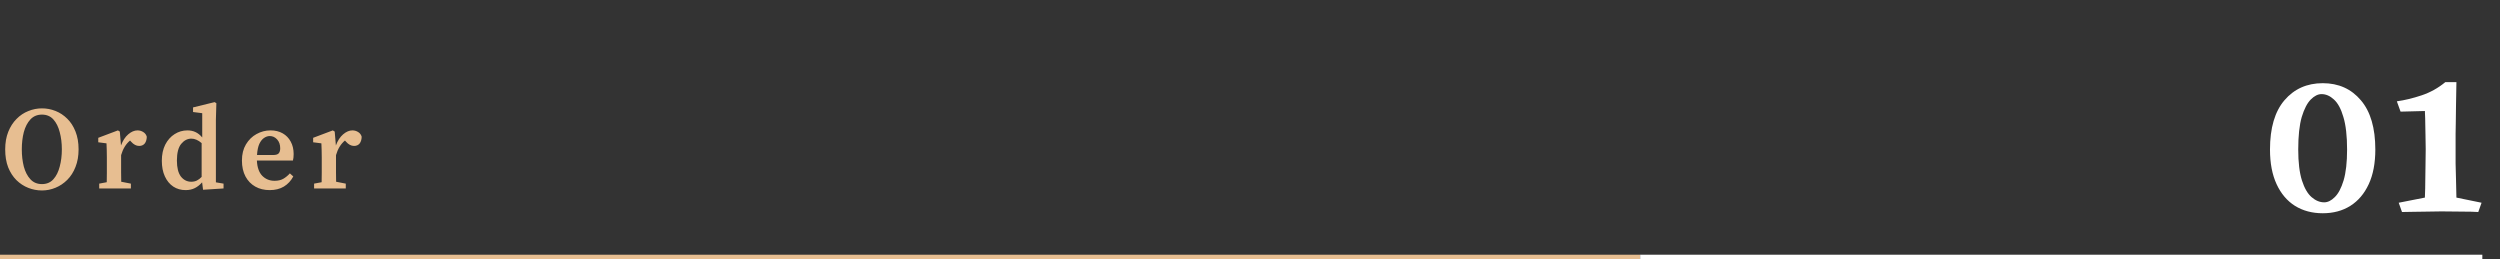
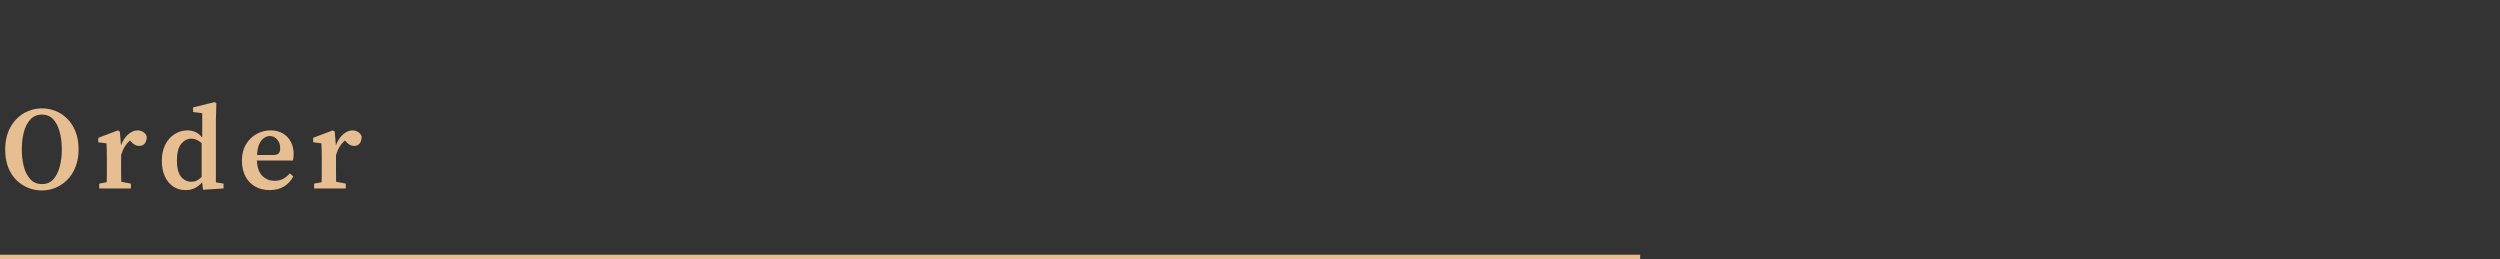
<svg xmlns="http://www.w3.org/2000/svg" width="849" height="88" viewBox="0 0 849 88" fill="none">
  <rect x="0" y="0" width="849" height="88" fill="#333333" stroke="none" />
  <path d="M14.245 64.68C12.645 64.68 11.098 64.387 9.605 63.8C8.112 63.213 6.765 62.333 5.565 61.16C4.392 59.987 3.458 58.533 2.765 56.8C2.098 55.067 1.765 53.04 1.765 50.72C1.765 48.48 2.112 46.493 2.805 44.76C3.498 43.027 4.432 41.573 5.605 40.4C6.778 39.2 8.112 38.307 9.605 37.72C11.098 37.107 12.645 36.8 14.245 36.8C15.845 36.8 17.378 37.093 18.845 37.68C20.338 38.267 21.672 39.147 22.845 40.32C24.018 41.467 24.952 42.92 25.645 44.68C26.338 46.413 26.685 48.427 26.685 50.72C26.685 52.96 26.338 54.947 25.645 56.68C24.978 58.413 24.045 59.88 22.845 61.08C21.672 62.253 20.338 63.147 18.845 63.76C17.378 64.373 15.845 64.68 14.245 64.68ZM14.245 62.52C15.845 62.52 17.138 61.973 18.125 60.88C19.112 59.787 19.832 58.347 20.285 56.56C20.765 54.773 21.005 52.827 21.005 50.72C21.005 48.613 20.765 46.667 20.285 44.88C19.832 43.093 19.112 41.653 18.125 40.56C17.138 39.467 15.845 38.92 14.245 38.92C12.645 38.92 11.338 39.467 10.325 40.56C9.312 41.653 8.565 43.093 8.085 44.88C7.632 46.667 7.405 48.613 7.405 50.72C7.405 52.827 7.632 54.773 8.085 56.56C8.565 58.347 9.312 59.787 10.325 60.88C11.338 61.973 12.645 62.52 14.245 62.52ZM33.689 64V62.36L36.249 61.88C36.276 60.867 36.289 59.787 36.289 58.64C36.289 57.467 36.289 56.453 36.289 55.6V53.48C36.289 52.387 36.276 51.52 36.249 50.88C36.249 50.213 36.222 49.48 36.169 48.68L33.369 48.32V46.8L40.049 44.28L40.689 44.68L41.089 49.4C41.702 47.747 42.529 46.48 43.569 45.6C44.609 44.72 45.649 44.28 46.689 44.28C47.409 44.28 48.062 44.467 48.649 44.84C49.262 45.213 49.662 45.747 49.849 46.44C49.822 47.427 49.582 48.2 49.129 48.76C48.676 49.293 48.049 49.56 47.249 49.56C46.289 49.56 45.382 49.08 44.529 48.12L44.169 47.72C42.756 48.893 41.742 50.547 41.129 52.68V55.6C41.129 56.427 41.129 57.413 41.129 58.56C41.129 59.68 41.142 60.733 41.169 61.72L44.449 62.36V64H33.689ZM60.077 54.52C60.077 56.947 60.53 58.76 61.437 59.96C62.37 61.133 63.543 61.72 64.957 61.72C65.65 61.72 66.277 61.587 66.837 61.32C67.423 61.027 67.97 60.613 68.477 60.08V48.6C67.303 47.587 66.143 47.08 64.997 47.08C63.663 47.08 62.503 47.68 61.517 48.88C60.557 50.08 60.077 51.96 60.077 54.52ZM68.957 64.44L68.637 61.92C67.89 62.773 67.063 63.427 66.157 63.88C65.25 64.333 64.21 64.56 63.037 64.56C61.463 64.56 60.063 64.16 58.837 63.36C57.637 62.56 56.69 61.413 55.997 59.92C55.303 58.427 54.957 56.653 54.957 54.6C54.957 52.493 55.343 50.667 56.117 49.12C56.917 47.573 57.97 46.387 59.277 45.56C60.61 44.707 62.063 44.28 63.637 44.28C64.65 44.28 65.557 44.467 66.357 44.84C67.183 45.213 67.957 45.827 68.677 46.68V38.44L65.557 38.04V36.48L72.877 34.68L73.477 35.04L73.317 40.68V61.92L75.917 62.36V64L68.957 64.44ZM91.6 46.2C90.96 46.2 90.32 46.413 89.68 46.84C89.066 47.24 88.533 47.907 88.08 48.84C87.653 49.773 87.386 51.04 87.28 52.64H92.76C93.72 52.64 94.36 52.44 94.68 52.04C95 51.64 95.16 51.08 95.16 50.36C95.16 49.133 94.813 48.133 94.12 47.36C93.426 46.587 92.586 46.2 91.6 46.2ZM91.6 64.56C89.733 64.56 88.093 64.16 86.68 63.36C85.266 62.56 84.16 61.413 83.36 59.92C82.56 58.4 82.16 56.6 82.16 54.52C82.16 52.387 82.613 50.56 83.52 49.04C84.453 47.493 85.653 46.32 87.12 45.52C88.613 44.693 90.2 44.28 91.88 44.28C93.453 44.28 94.826 44.613 96 45.28C97.173 45.947 98.08 46.88 98.72 48.08C99.386 49.28 99.72 50.693 99.72 52.32C99.72 53.173 99.64 53.907 99.48 54.52H87.24C87.346 56.813 87.946 58.533 89.04 59.68C90.16 60.827 91.56 61.4 93.24 61.4C94.413 61.4 95.4 61.173 96.2 60.72C97.026 60.24 97.773 59.627 98.44 58.88L99.6 59.92C98.826 61.387 97.76 62.533 96.4 63.36C95.066 64.16 93.466 64.56 91.6 64.56ZM106.666 64V62.36L109.226 61.88C109.252 60.867 109.266 59.787 109.266 58.64C109.266 57.467 109.266 56.453 109.266 55.6V53.48C109.266 52.387 109.252 51.52 109.226 50.88C109.226 50.213 109.199 49.48 109.146 48.68L106.346 48.32V46.8L113.026 44.28L113.666 44.68L114.066 49.4C114.679 47.747 115.506 46.48 116.546 45.6C117.586 44.72 118.626 44.28 119.666 44.28C120.386 44.28 121.039 44.467 121.626 44.84C122.239 45.213 122.639 45.747 122.826 46.44C122.799 47.427 122.559 48.2 122.106 48.76C121.652 49.293 121.026 49.56 120.226 49.56C119.266 49.56 118.359 49.08 117.506 48.12L117.146 47.72C115.732 48.893 114.719 50.547 114.106 52.68V55.6C114.106 56.427 114.106 57.413 114.106 58.56C114.106 59.68 114.119 60.733 114.146 61.72L117.426 62.36V64H106.666Z" fill="#E7BE91" />
-   <path d="M788.81 28.25C794.177 28.25 798.493 30.187 801.76 34.06C805.027 37.887 806.66 43.463 806.66 50.79C806.66 55.41 805.913 59.33 804.42 62.55C802.927 65.77 800.85 68.22 798.19 69.9C795.53 71.58 792.403 72.42 788.81 72.42C785.217 72.42 782.067 71.58 779.36 69.9C776.7 68.22 774.623 65.77 773.13 62.55C771.637 59.33 770.89 55.41 770.89 50.79C770.89 43.463 772.523 37.887 775.79 34.06C779.103 30.187 783.443 28.25 788.81 28.25ZM788.39 31.96C787.177 31.96 785.963 32.567 784.75 33.78C783.537 34.993 782.51 36.977 781.67 39.73C780.877 42.483 780.48 46.17 780.48 50.79C780.48 55.13 780.9 58.63 781.74 61.29C782.58 63.903 783.677 65.793 785.03 66.96C786.383 68.127 787.807 68.71 789.3 68.71C790.513 68.71 791.703 68.127 792.87 66.96C794.083 65.793 795.087 63.903 795.88 61.29C796.673 58.63 797.07 55.13 797.07 50.79C797.07 46.17 796.65 42.483 795.81 39.73C795.017 36.977 793.943 34.993 792.59 33.78C791.283 32.567 789.883 31.96 788.39 31.96ZM834.2 27.9C834.153 31.027 834.107 33.663 834.06 35.81C834.06 37.957 834.037 39.8 833.99 41.34C833.99 42.833 833.967 44.233 833.92 45.54C833.92 46.847 833.92 48.223 833.92 49.67C833.92 51.77 833.92 53.73 833.92 55.55C833.967 57.323 834.013 59.12 834.06 60.94C834.107 62.76 834.153 64.813 834.2 67.1L842.74 68.85L841.62 72C840.313 71.907 838.47 71.86 836.09 71.86C833.757 71.813 831.423 71.79 829.09 71.79C827.783 71.79 826.267 71.813 824.54 71.86C822.86 71.86 821.227 71.883 819.64 71.93C818.053 71.93 816.747 71.953 815.72 72L814.6 68.85L823.49 67.1C823.583 64.907 823.63 62.947 823.63 61.22C823.677 59.493 823.7 57.813 823.7 56.18C823.747 54.5 823.77 52.657 823.77 50.65C823.77 48.83 823.747 47.313 823.7 46.1C823.7 44.84 823.677 43.603 823.63 42.39C823.63 41.13 823.583 39.567 823.49 37.7L815.23 37.91L813.97 34.41C816.63 34.037 819.43 33.36 822.37 32.38C825.31 31.4 827.993 29.907 830.42 27.9H834.2Z" fill="white" />
  <line x1="6.55671e-08" y1="87.25" x2="557" y2="87.25" stroke="#E7BE91" stroke-width="1.5" />
-   <line x1="557" y1="87.25" x2="843" y2="87.25" stroke="white" stroke-width="1.5" />
</svg>